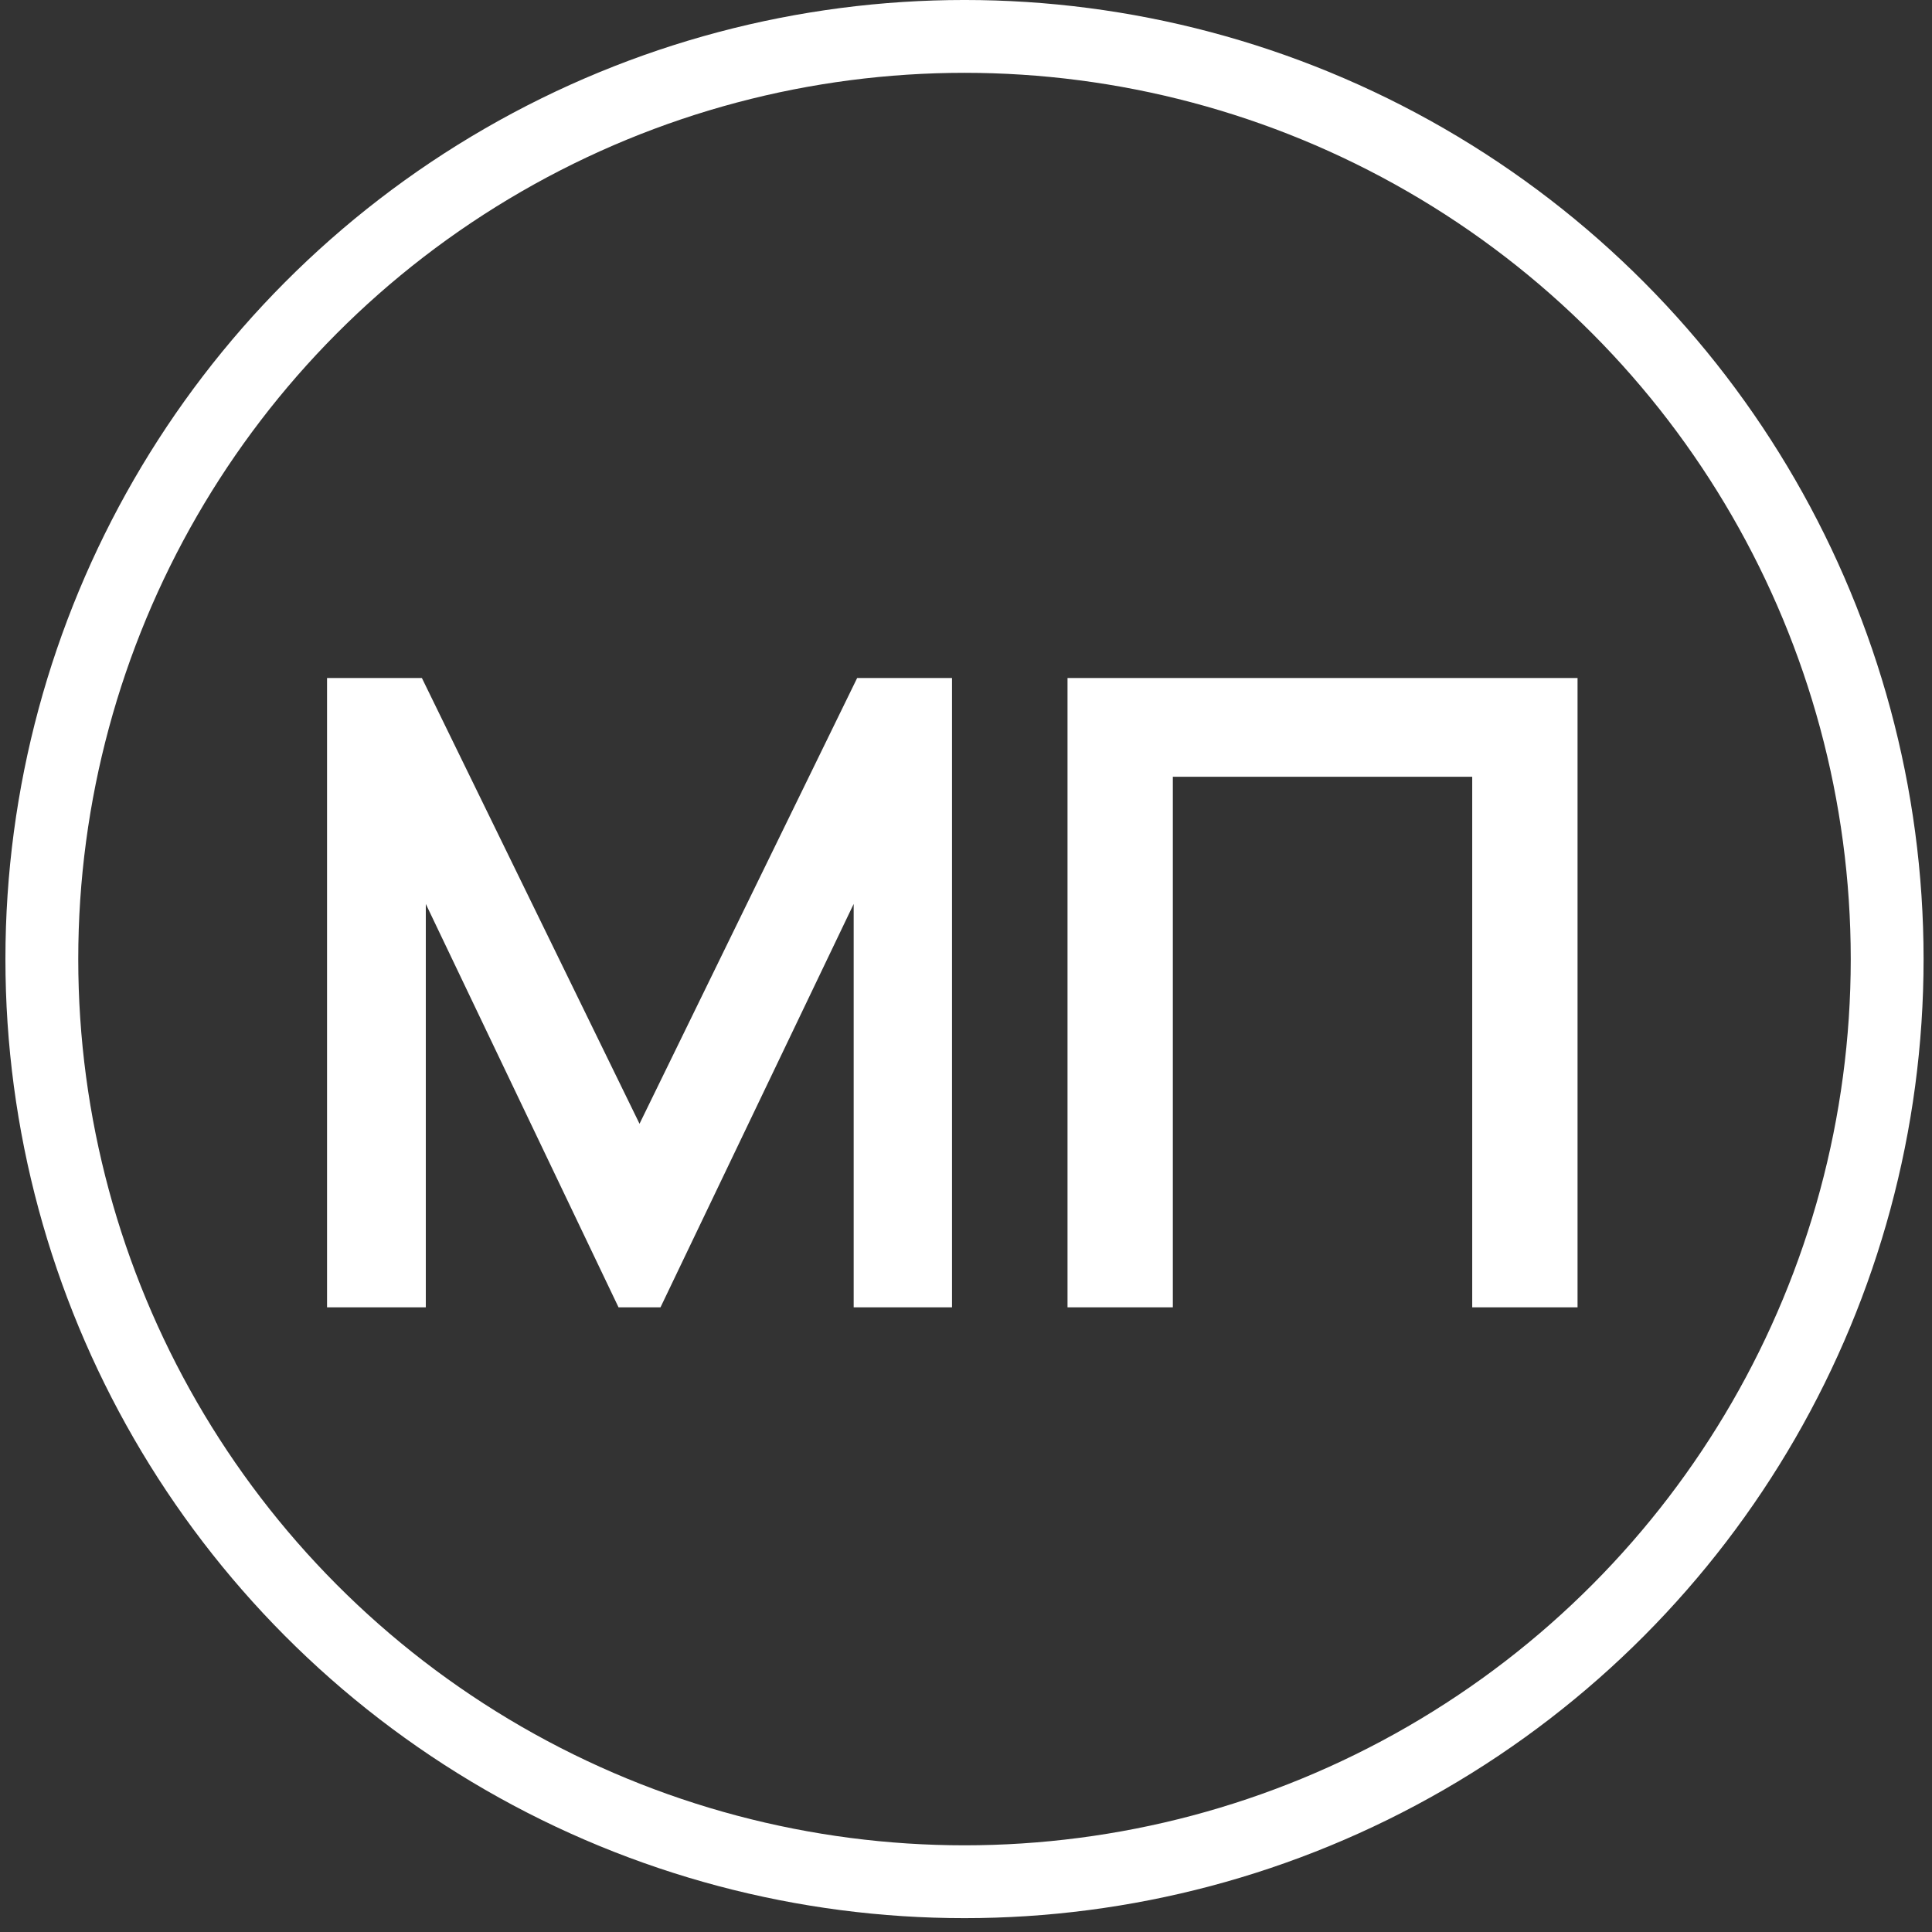
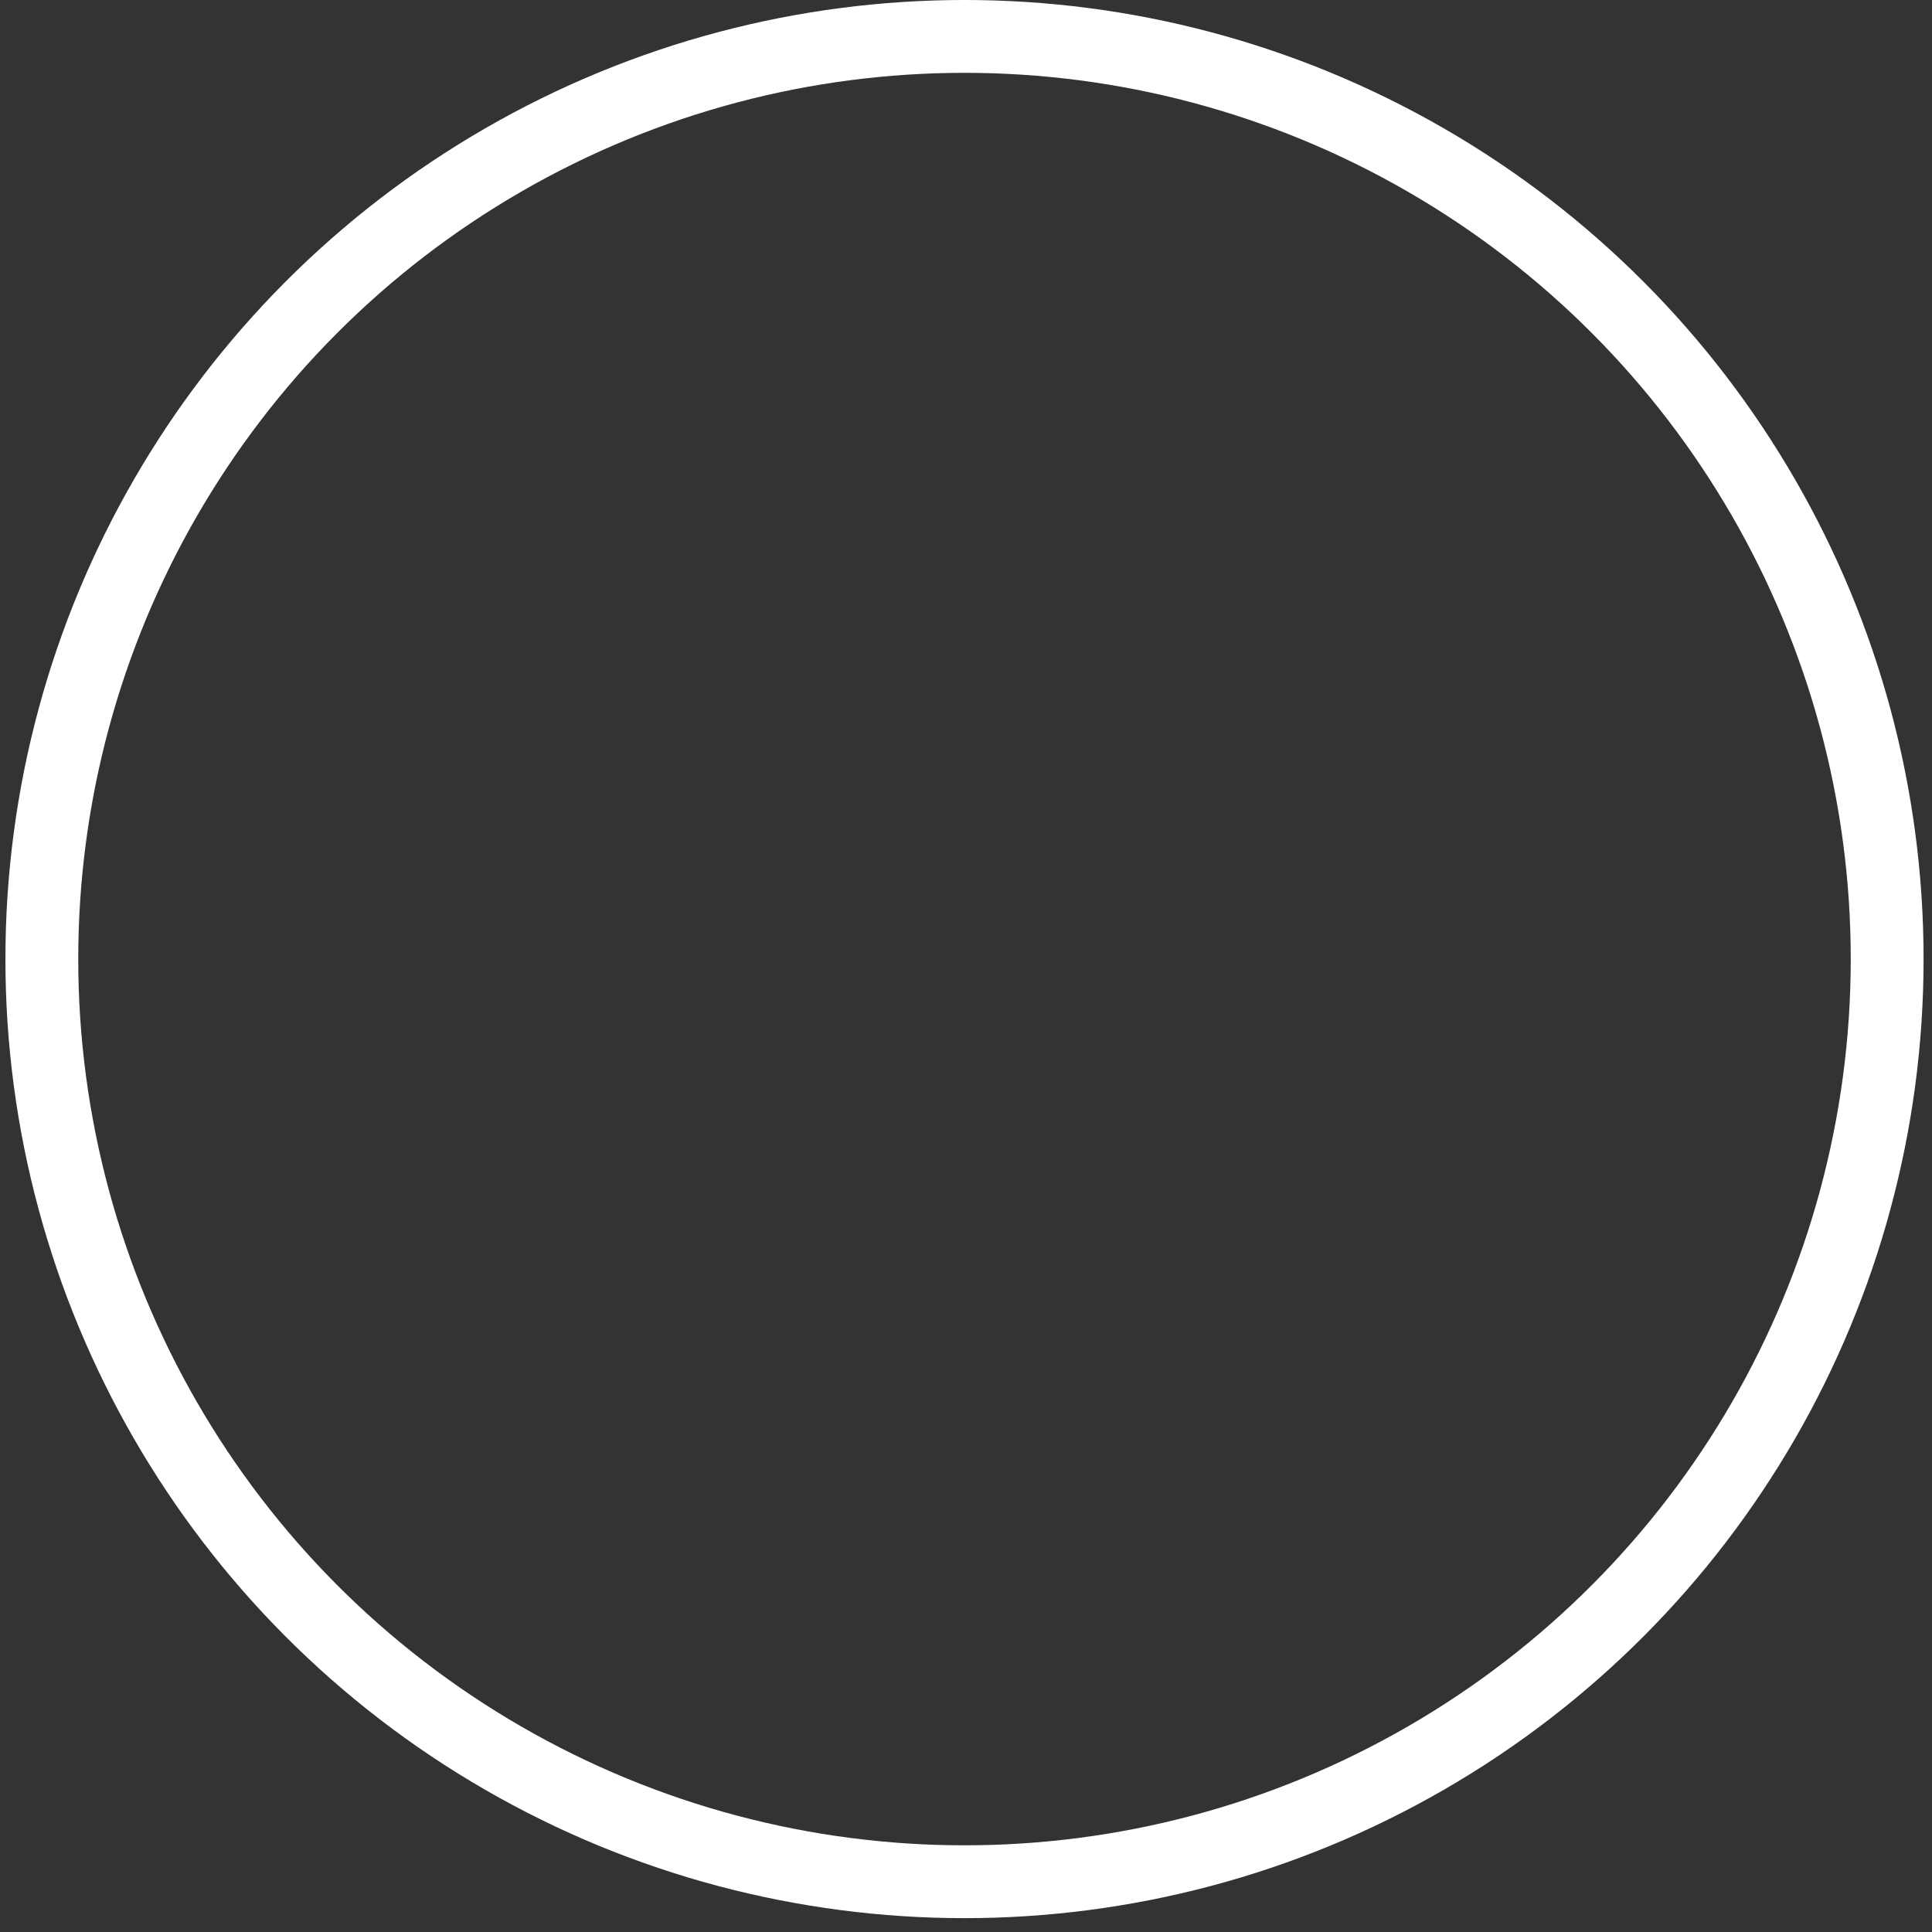
<svg xmlns="http://www.w3.org/2000/svg" width="116" height="116" viewBox="0 0 116 116" fill="none">
  <rect x="0" y="0" width="116" height="116" fill="#333333" stroke="none" />
  <circle cx="57.91" cy="57.584" r="55.398" stroke="white" stroke-width="4.373" />
-   <path d="M19.636 78.494V40.707H25.33L38.398 67.473L51.466 40.707H57.16V78.494H51.256V54.274L39.657 78.494H37.138L25.566 54.274V78.494H19.636ZM64.095 78.494V40.707H94.718V78.494H88.394V46.638H70.419V78.494H64.095Z" fill="white" />
</svg>